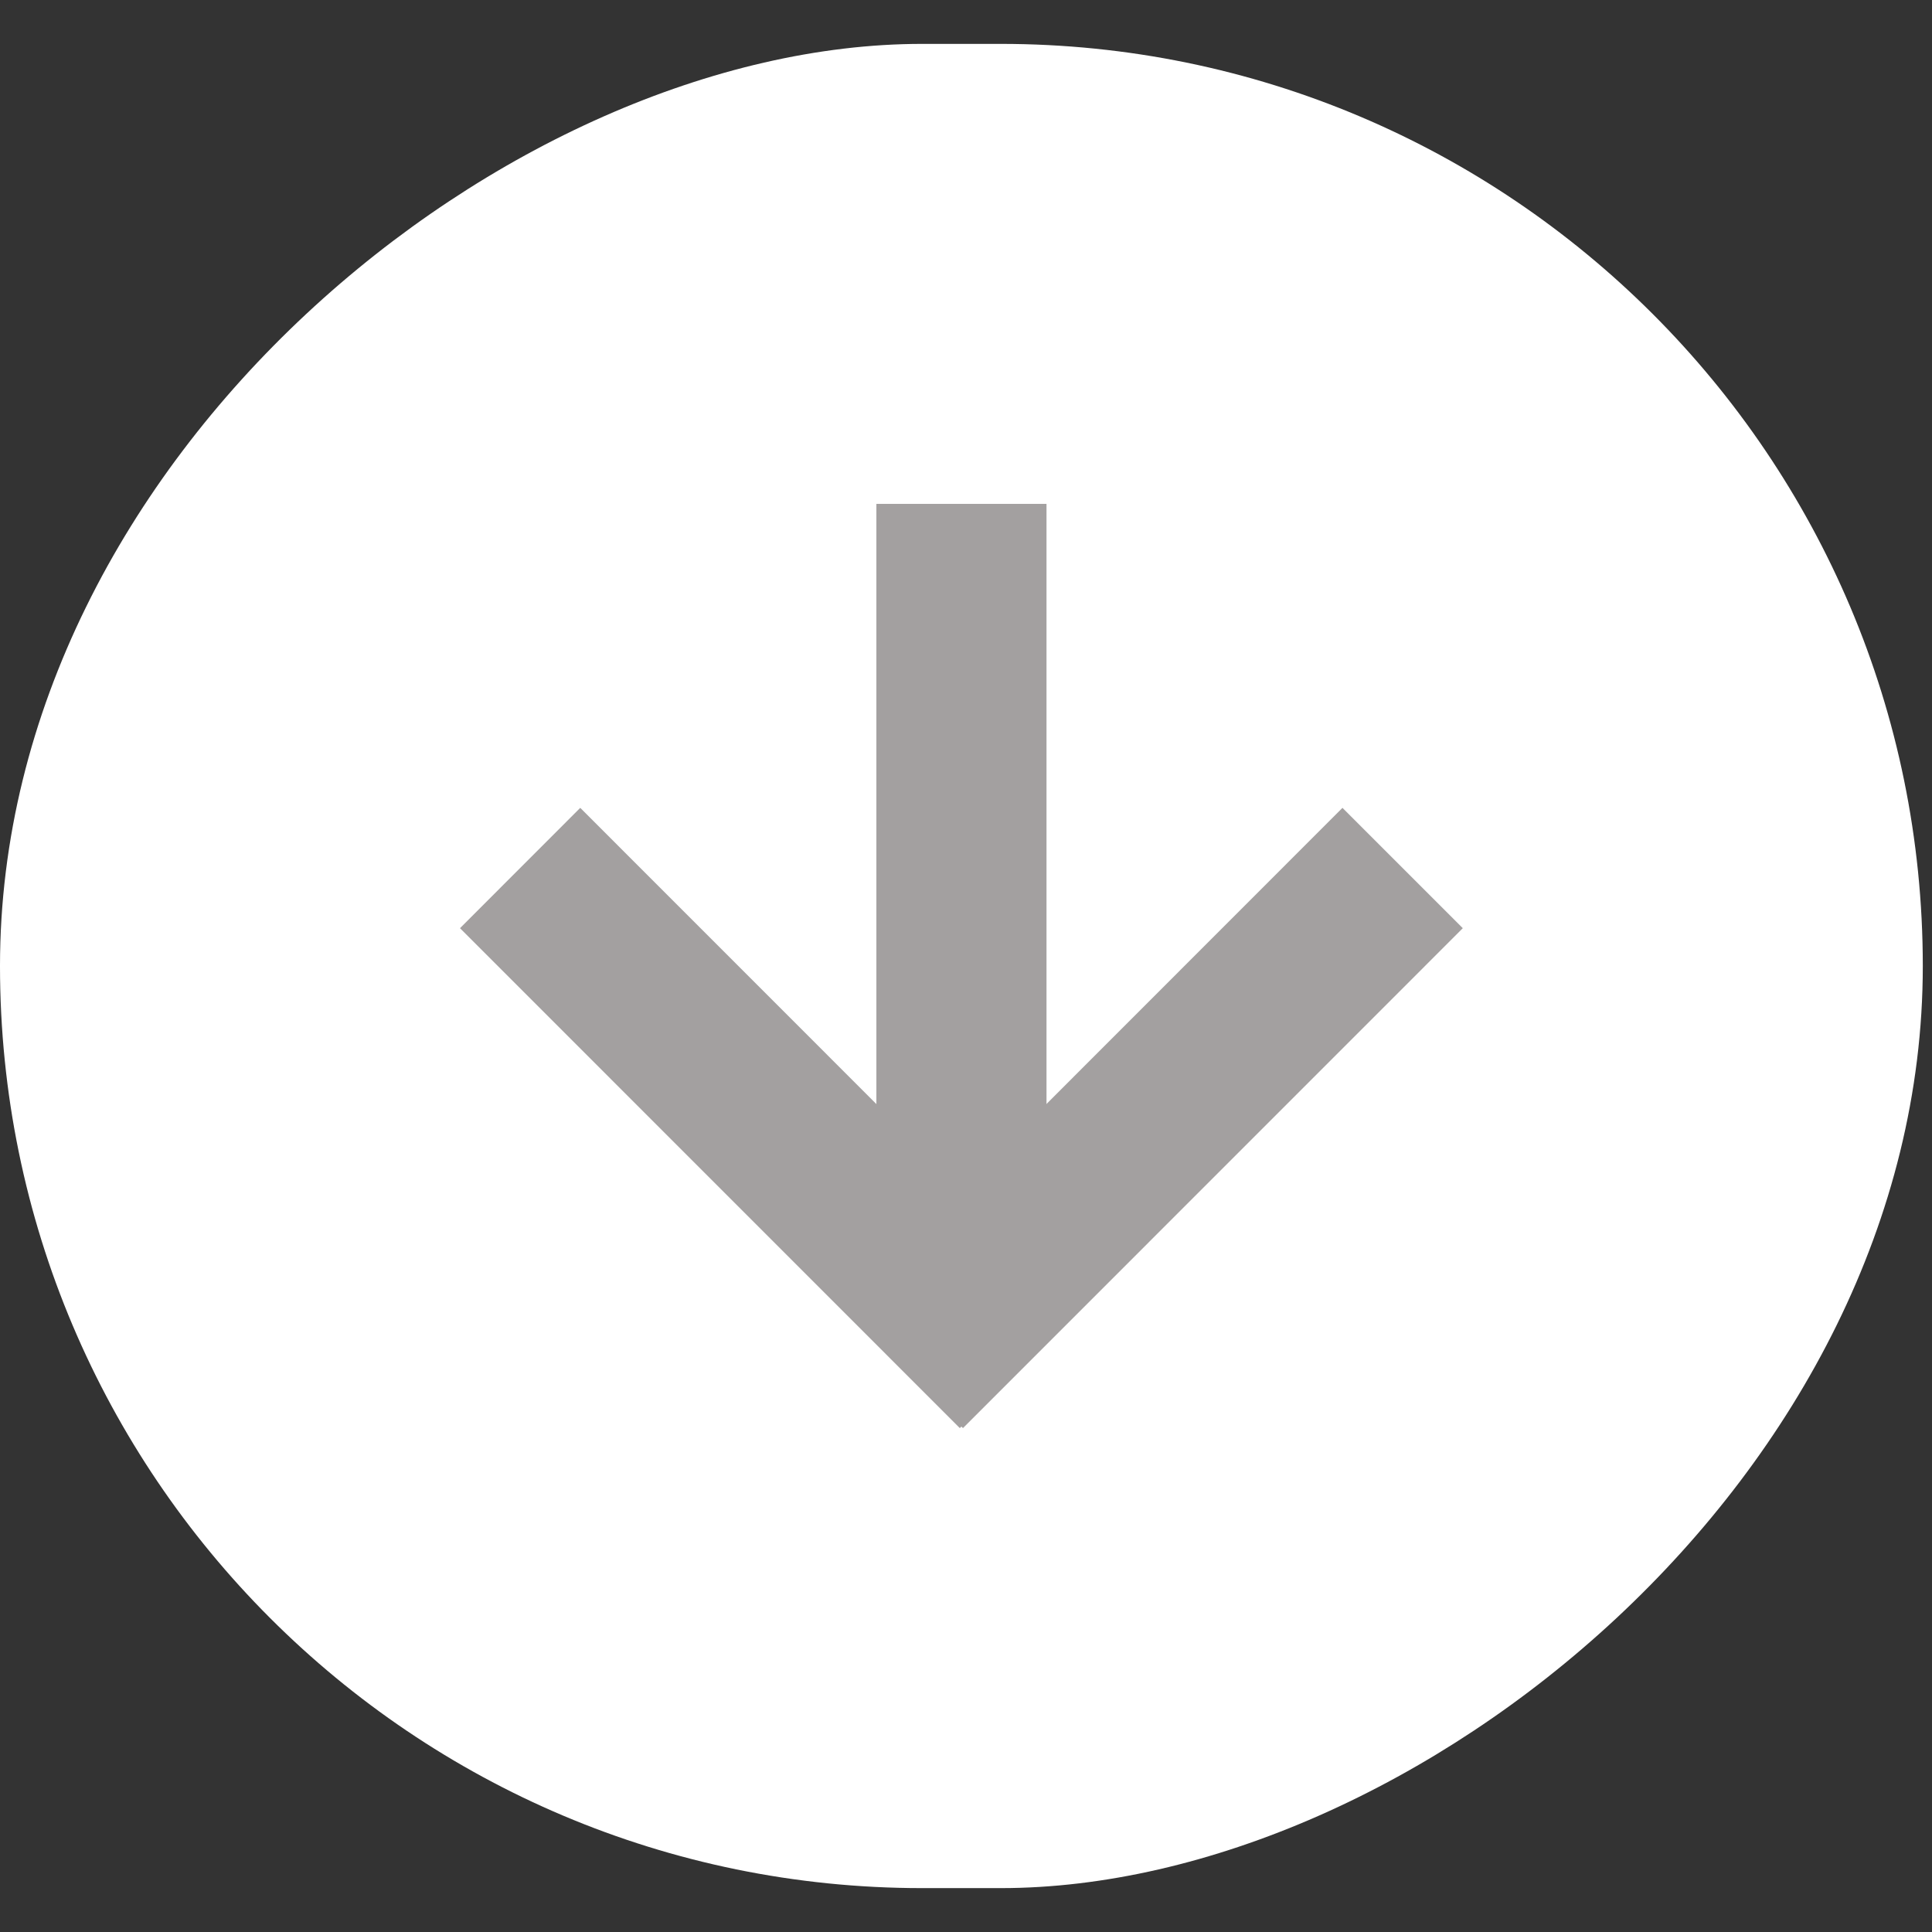
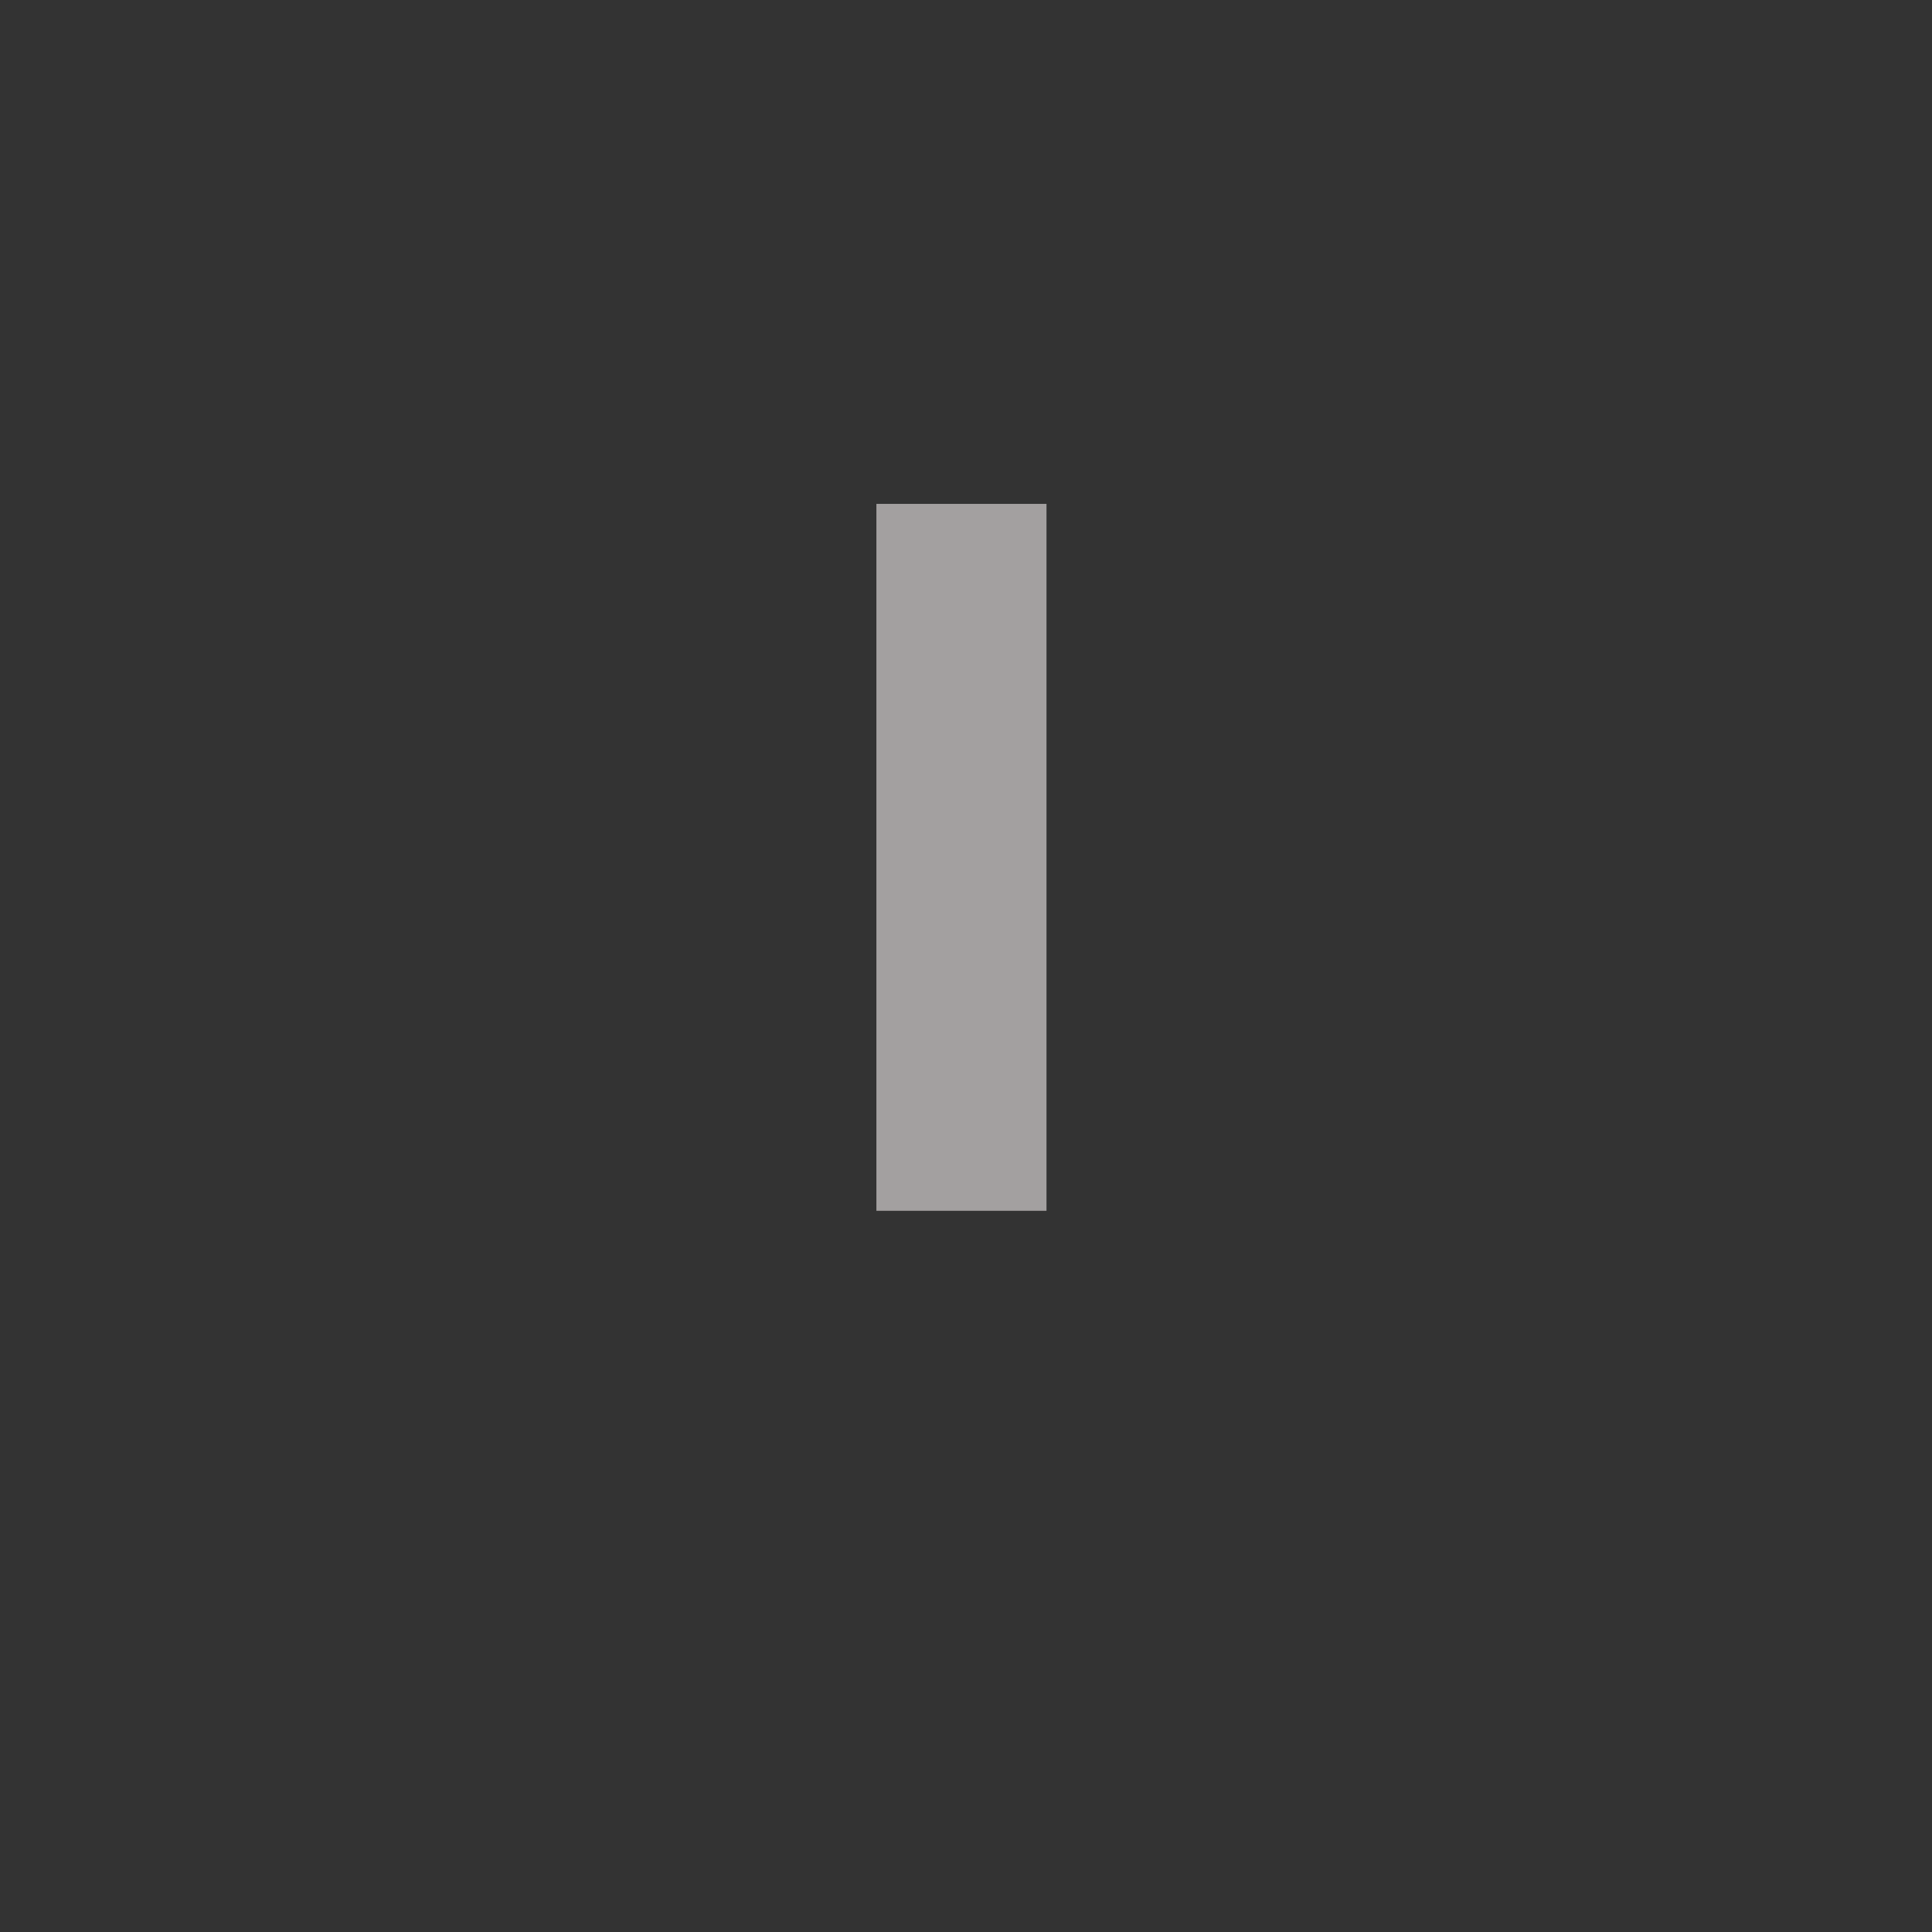
<svg xmlns="http://www.w3.org/2000/svg" width="21" height="21" viewBox="0 0 21 21" fill="none">
  <rect x="0" y="0" width="21" height="21" fill="#333333" stroke="none" />
-   <rect x="20.9" y="0.477" width="20.046" height="20.9" rx="10.023" transform="rotate(90 20.9 0.477)" fill="white" />
  <path d="M11.375 13.161L11.375 5.477L9.526 5.477L9.526 13.161L11.375 13.161Z" fill="#A3A0A0" />
-   <path d="M10.467 15.523L15.9 10.089L14.592 8.781L10.45 12.925L6.307 8.781L5 10.089L10.433 15.523L10.45 15.506L10.467 15.523Z" fill="#A3A0A0" />
</svg>